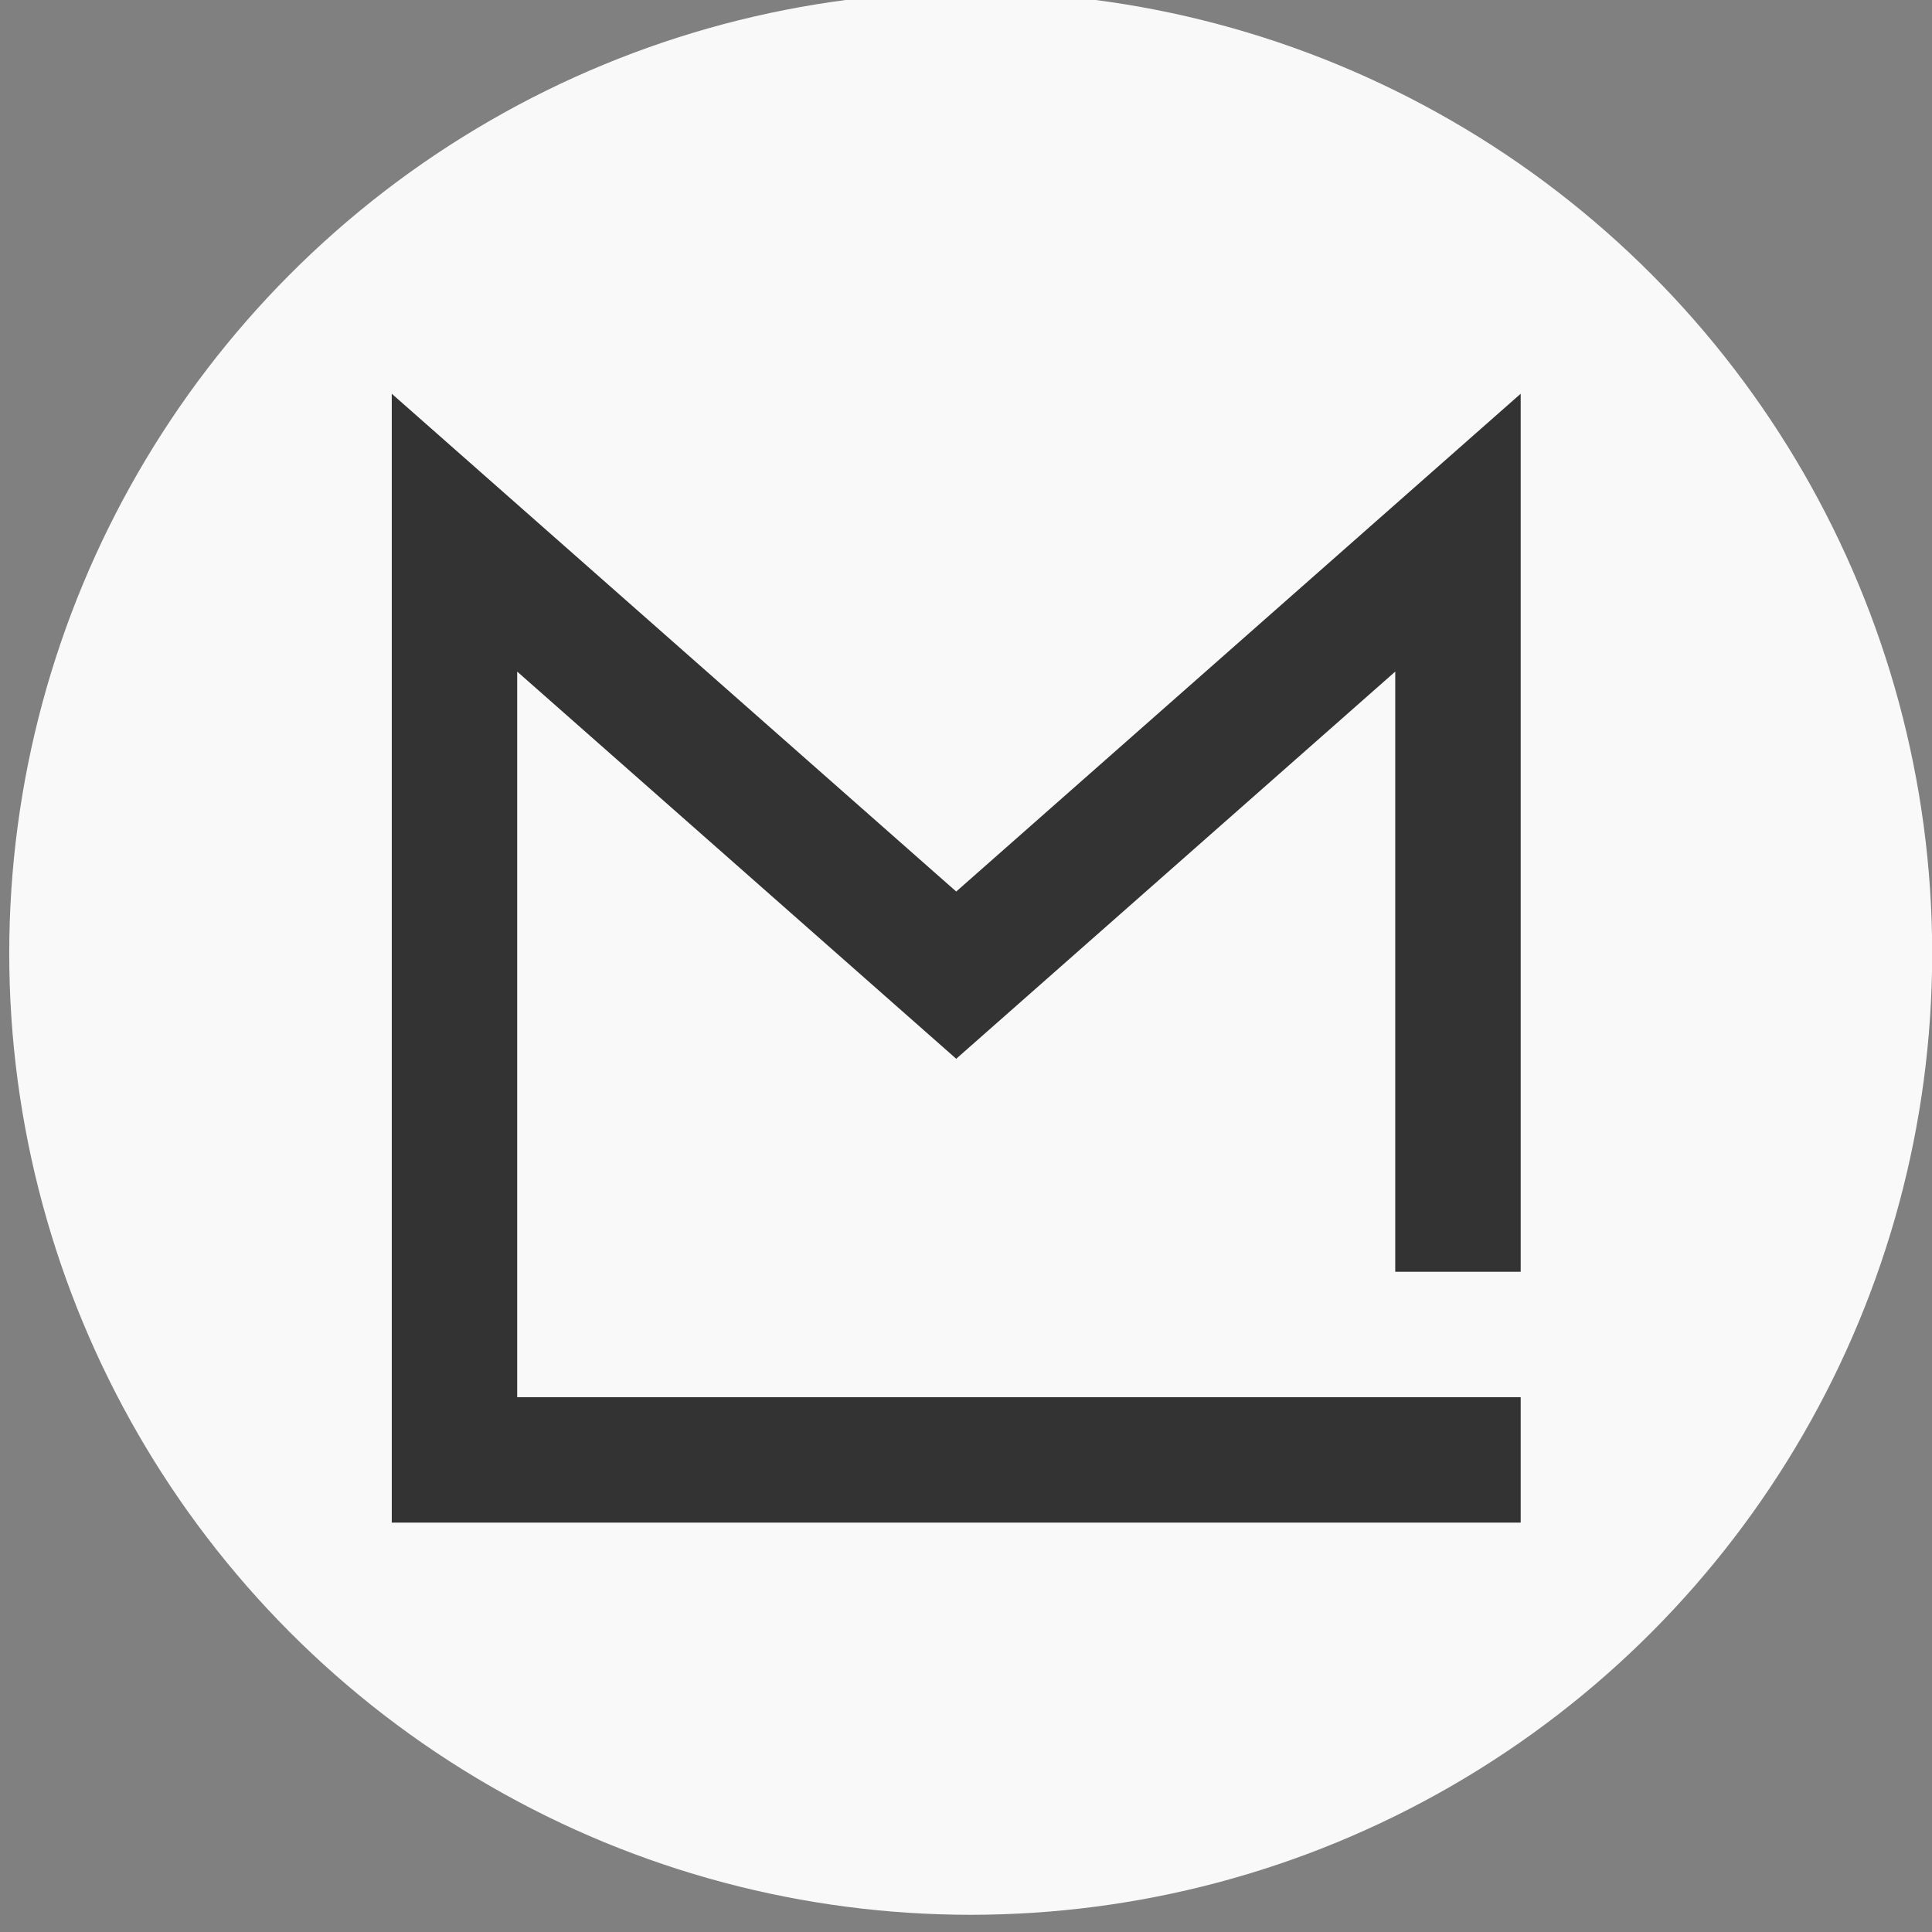
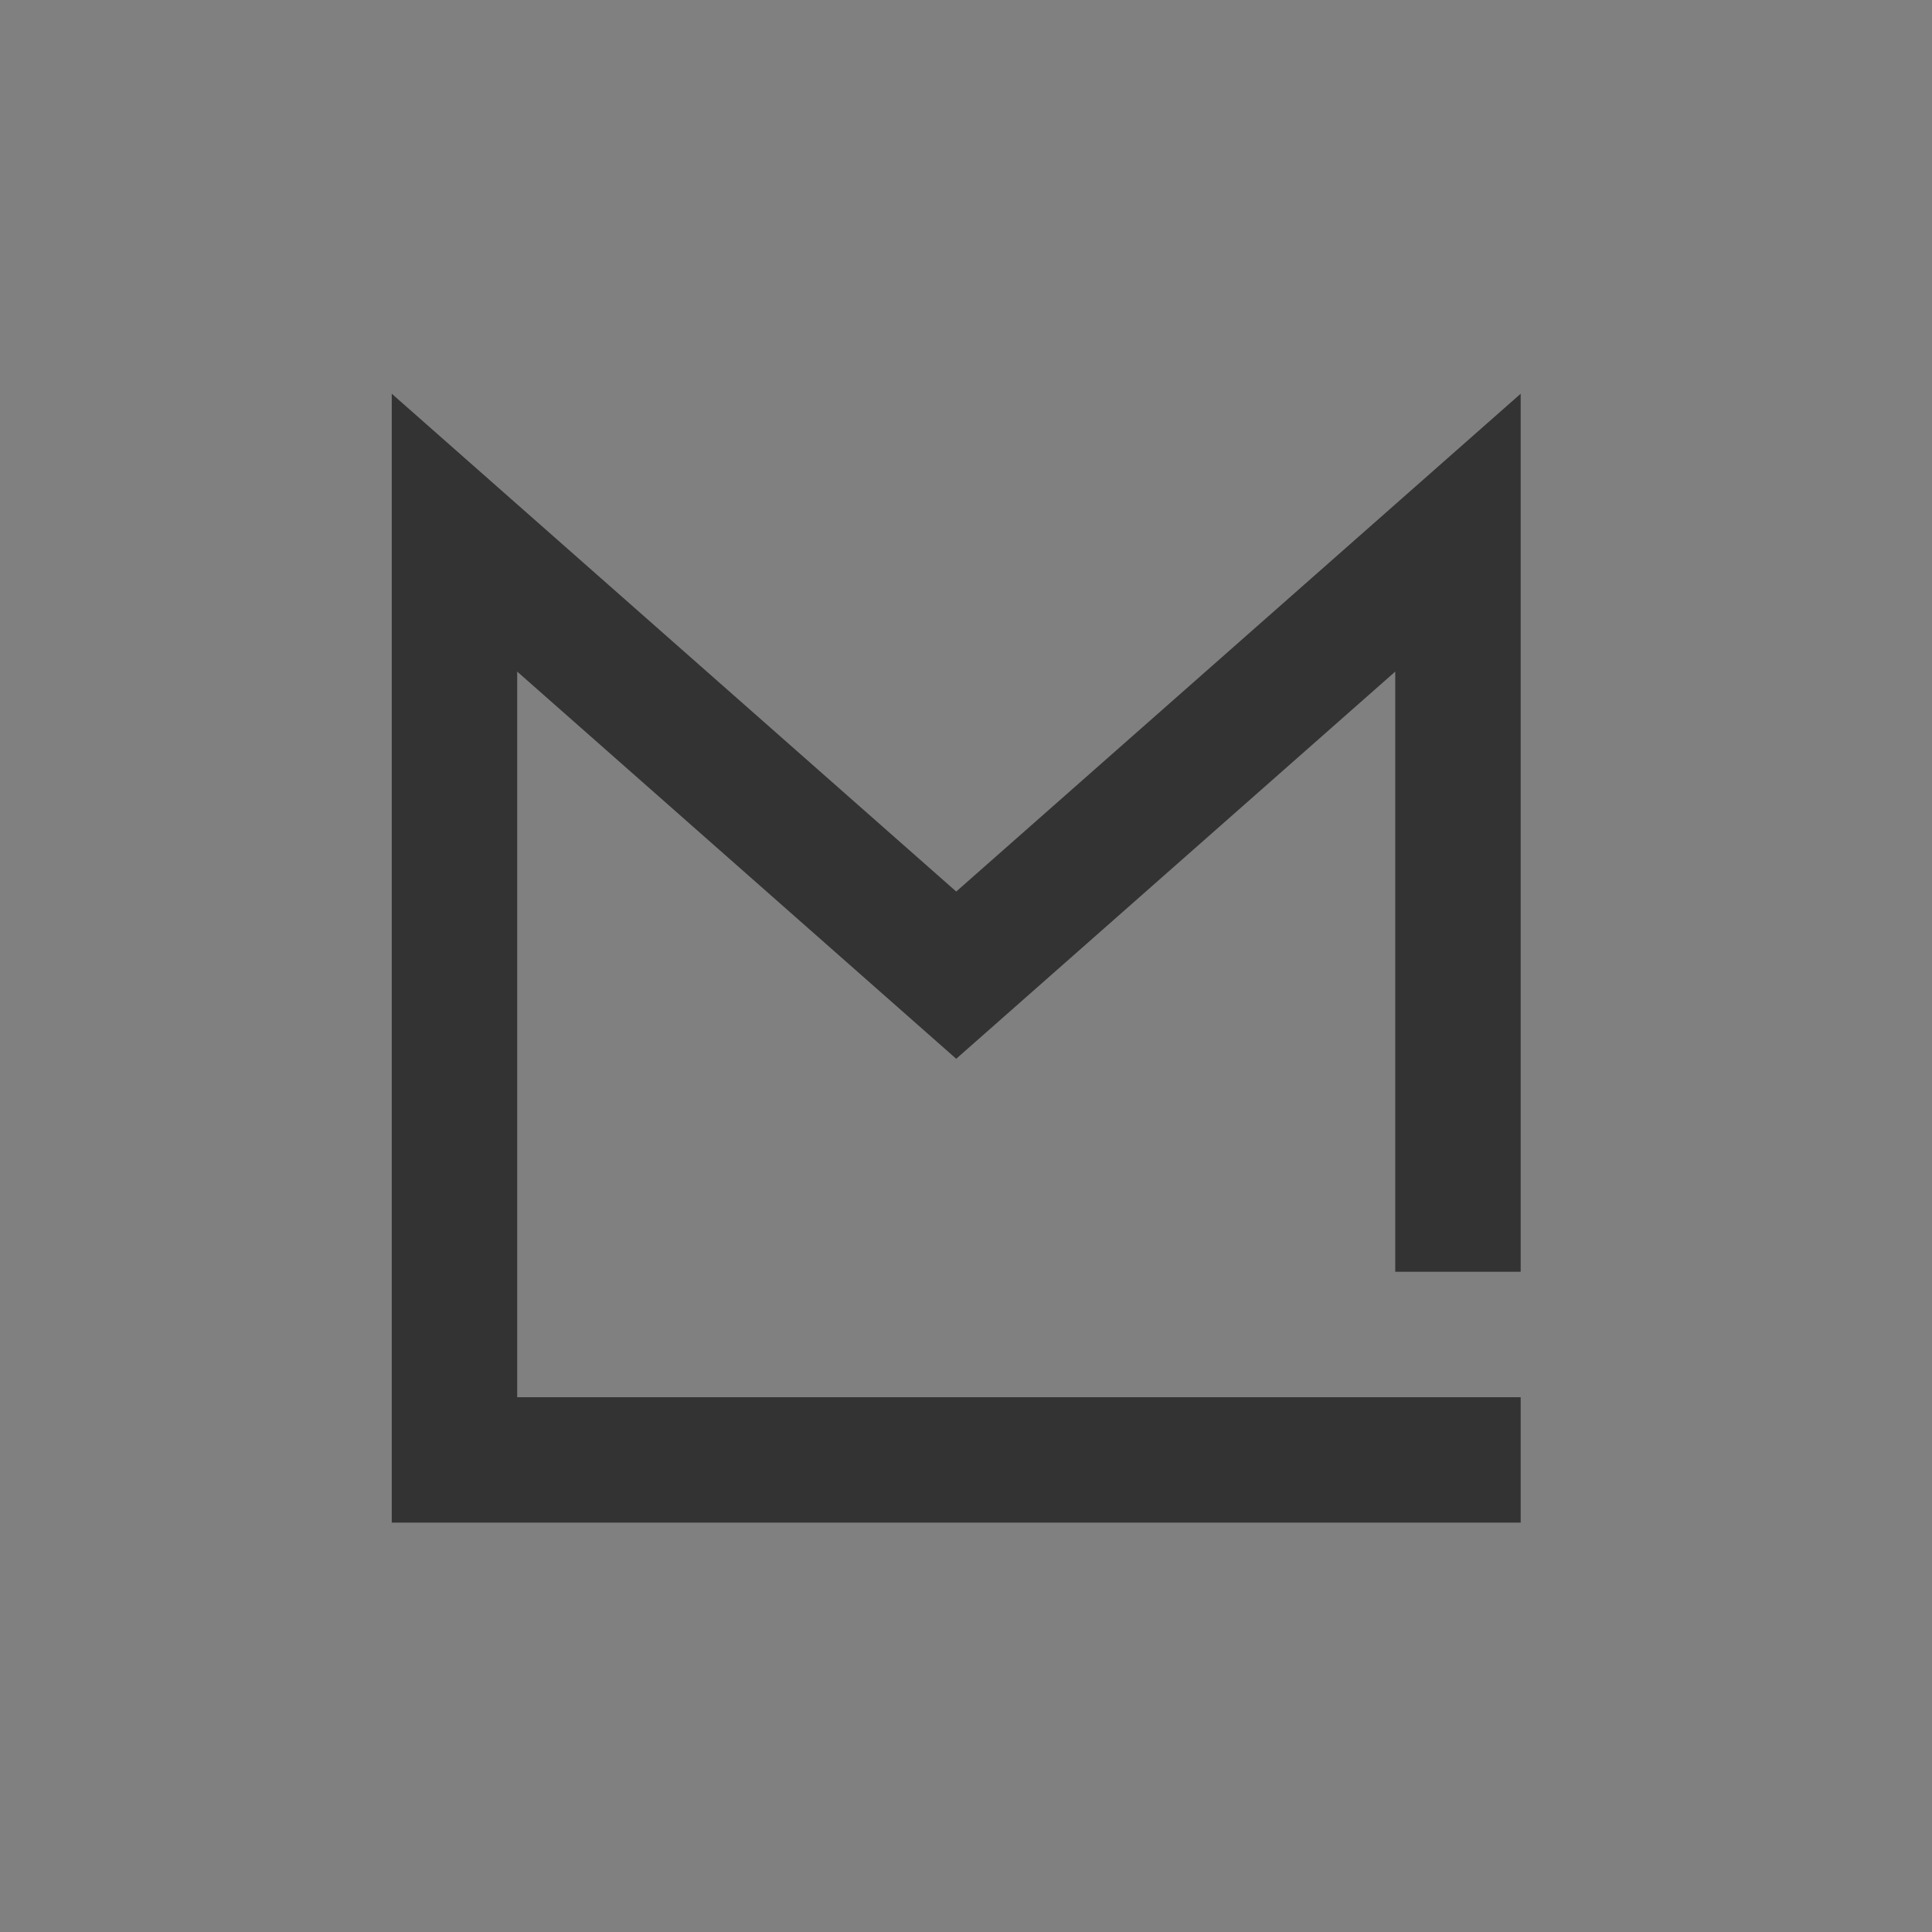
<svg xmlns="http://www.w3.org/2000/svg" xmlns:ns1="http://sodipodi.sourceforge.net/DTD/sodipodi-0.dtd" xmlns:ns2="http://www.inkscape.org/namespaces/inkscape" fill="none" viewBox="0 0 128 128" version="1.1" id="svg6" ns1:docname="favicon.svg" ns2:version="1.2.2 (732a01da63, 2022-12-09)">
  <rect x="0" y="0" width="128" height="128" fill="#808080" stroke="none" />
  <defs id="defs10" />
  <ns1:namedview id="namedview8" pagecolor="#ffffff" bordercolor="#000000" borderopacity="0.25" ns2:showpageshadow="2" ns2:pageopacity="0.0" ns2:pagecheckerboard="0" ns2:deskcolor="#d1d1d1" showgrid="false" ns2:zoom="3.2695313" ns2:cx="27.0681" ns2:cy="80.133811" ns2:window-width="1920" ns2:window-height="1017" ns2:window-x="-8" ns2:window-y="-8" ns2:window-maximized="1" ns2:current-layer="svg6" />
  <style id="style4">
        path { fill: #000; }
        @media (prefers-color-scheme: dark) {
            path { fill: #FFF; }
        }
    </style>
  <g transform="matrix(0.098,0,0,0.098,130.691,-115.233)" id="g966-5">
-     <circle style="fill:#f9f9f9;fill-opacity:1;stroke:none;stroke-width:19.325;stroke-linecap:round;stroke-linejoin:round;stop-color:#000000" id="circle960-1" cx="-677.333" cy="1820.333" r="650" />
    <g style="fill:#333333" id="g964-0">
      <path ns1:nodetypes="cccccccccccccccccc" id="path962-3" style="fill:#333333;stroke-width:73.039;stroke-linecap:round;stroke-linejoin:round;stop-color:#000000" d="m -24957.768,6459.113 v 426.668 2453.332 h 320 2560 v -320 h -2560 V 7167.994 l 1120,987.75 1120,-987.748 v 1531.117 h 320 V 6885.781 6459.113 l -320,282.215 -1120,987.748 -1120,-987.748 z" transform="matrix(0.265,0,0,0.265,5545.076,-269.64)" />
    </g>
  </g>
</svg>